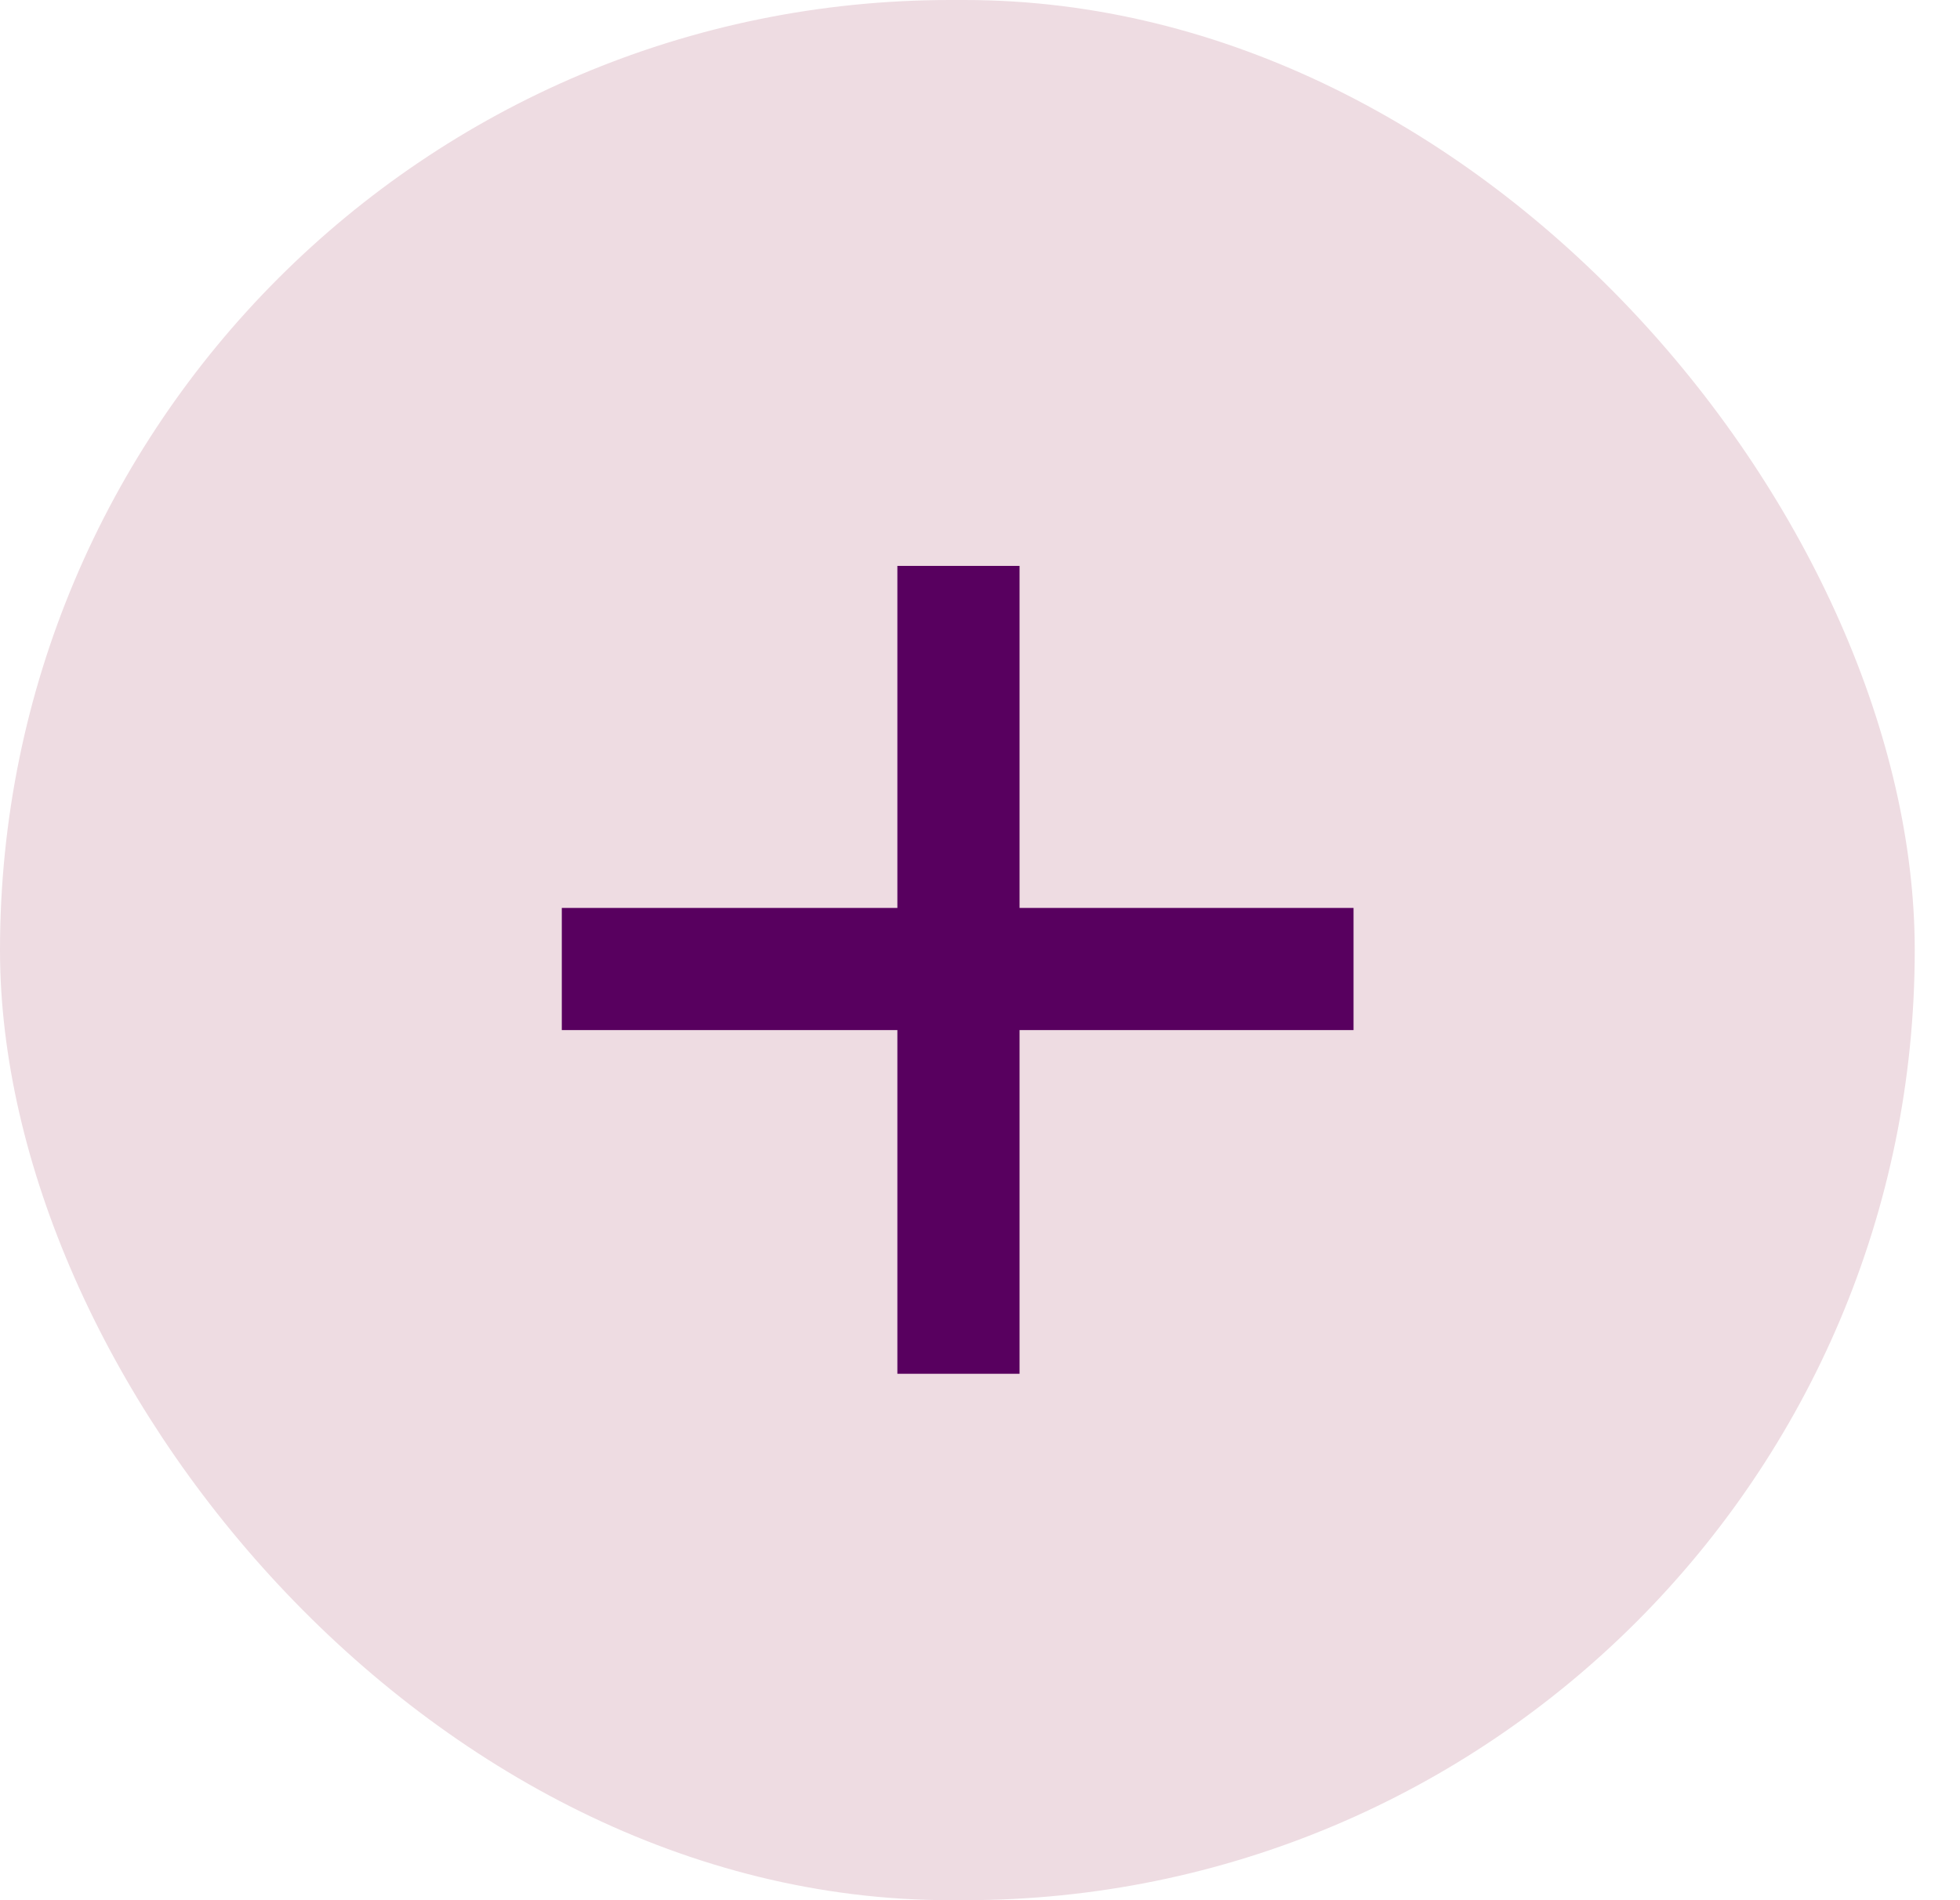
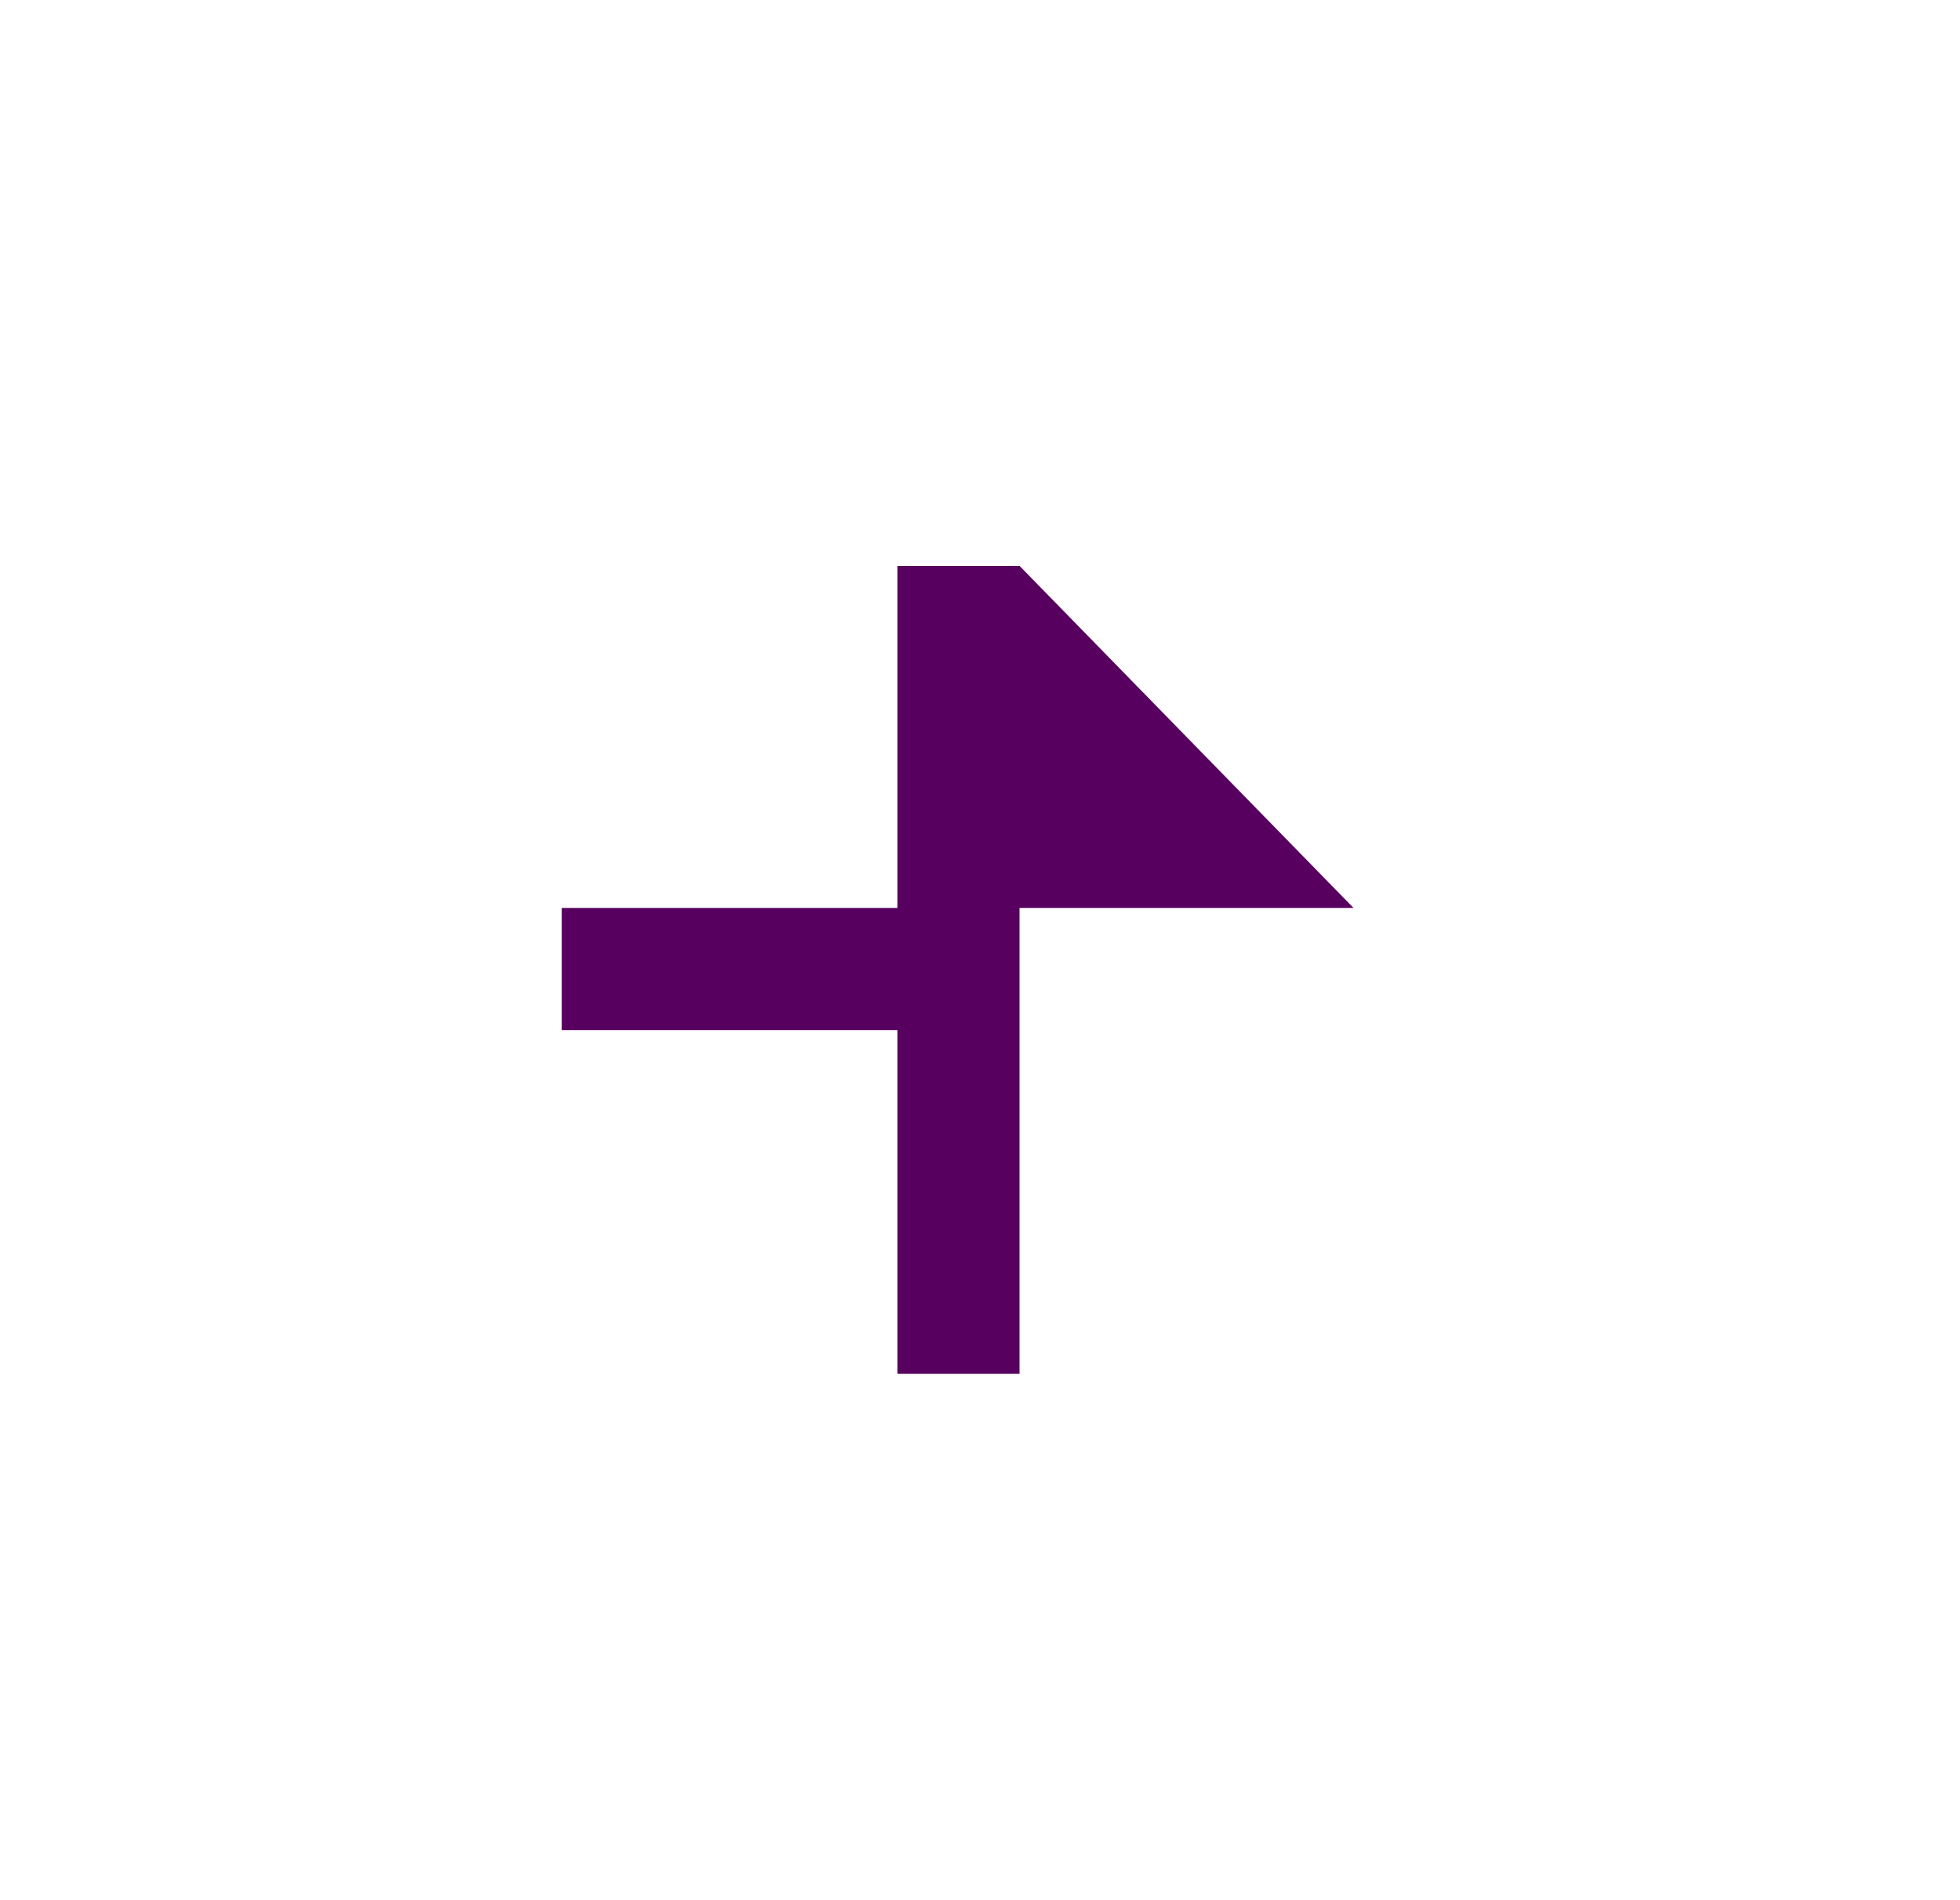
<svg xmlns="http://www.w3.org/2000/svg" width="33" height="32" viewBox="0 0 33 32" fill="none">
-   <rect width="32.238" height="32" rx="16" fill="#EEDCE2" />
-   <path d="M17.166 9.53V23.135H15.109V9.53H17.166ZM22.789 15.29V17.347H9.459V15.29H22.789Z" fill="#58005F" />
+   <path d="M17.166 9.53V23.135H15.109V9.53H17.166ZV17.347H9.459V15.29H22.789Z" fill="#58005F" />
</svg>